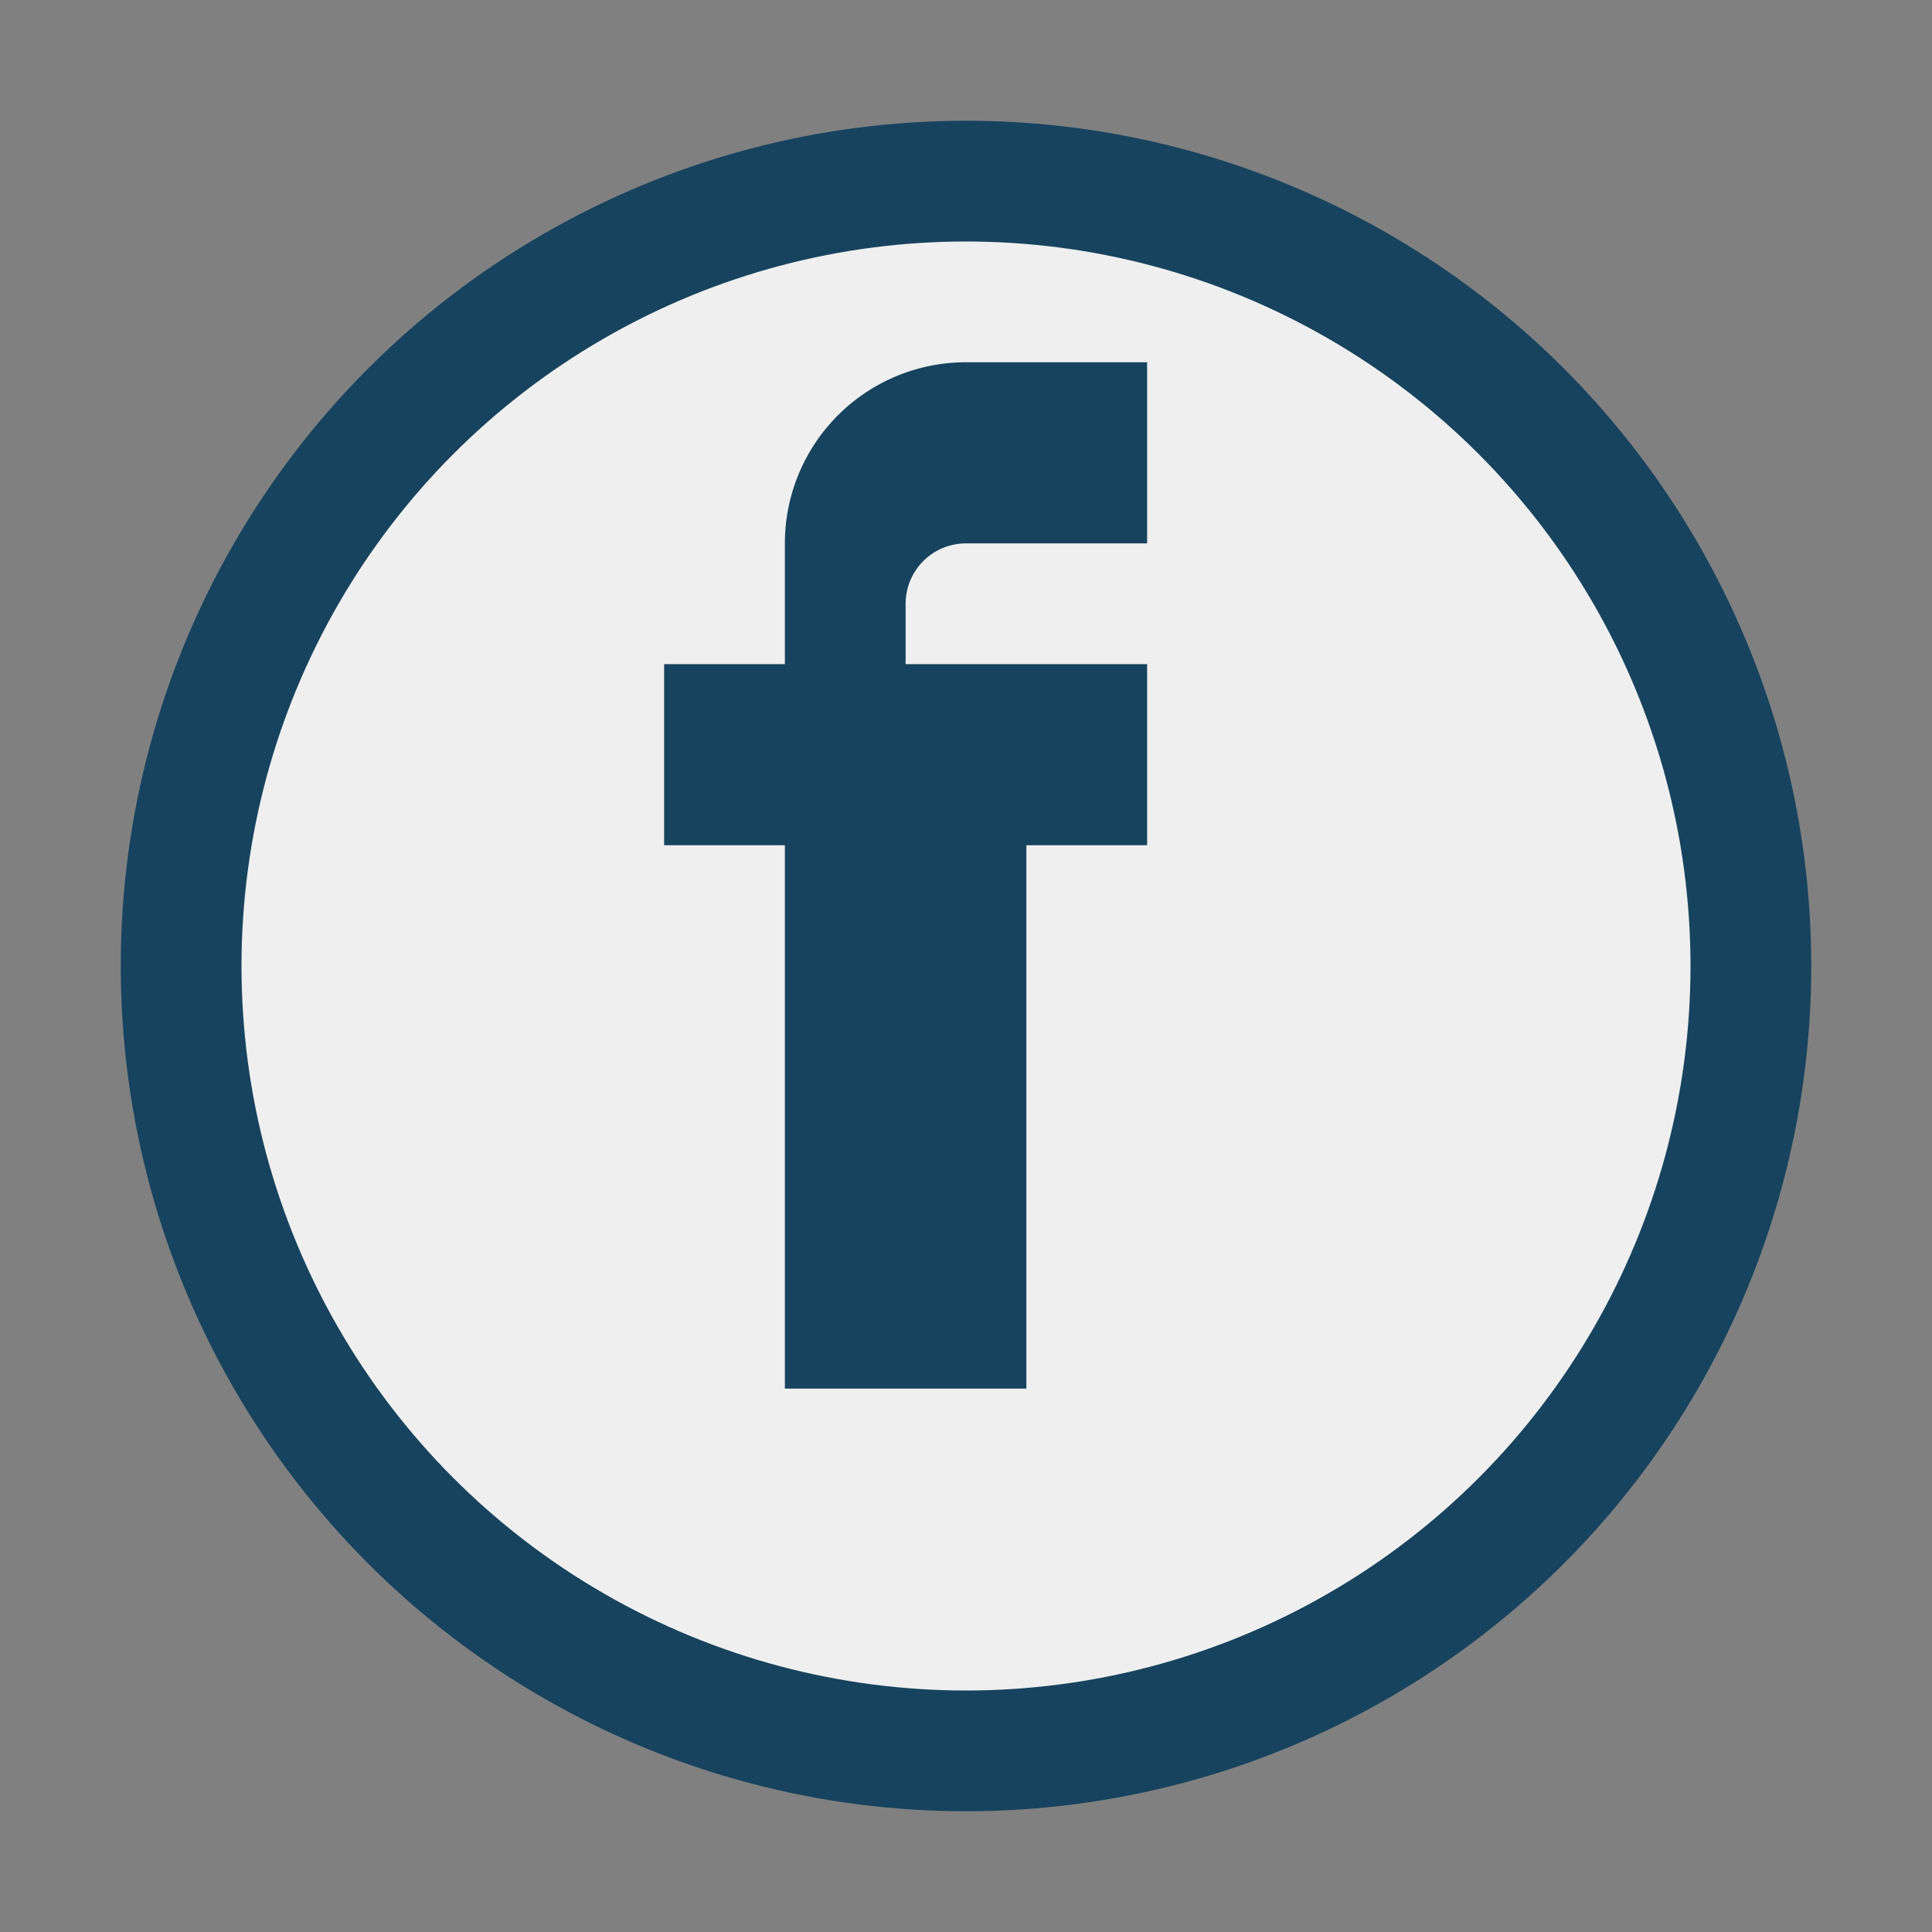
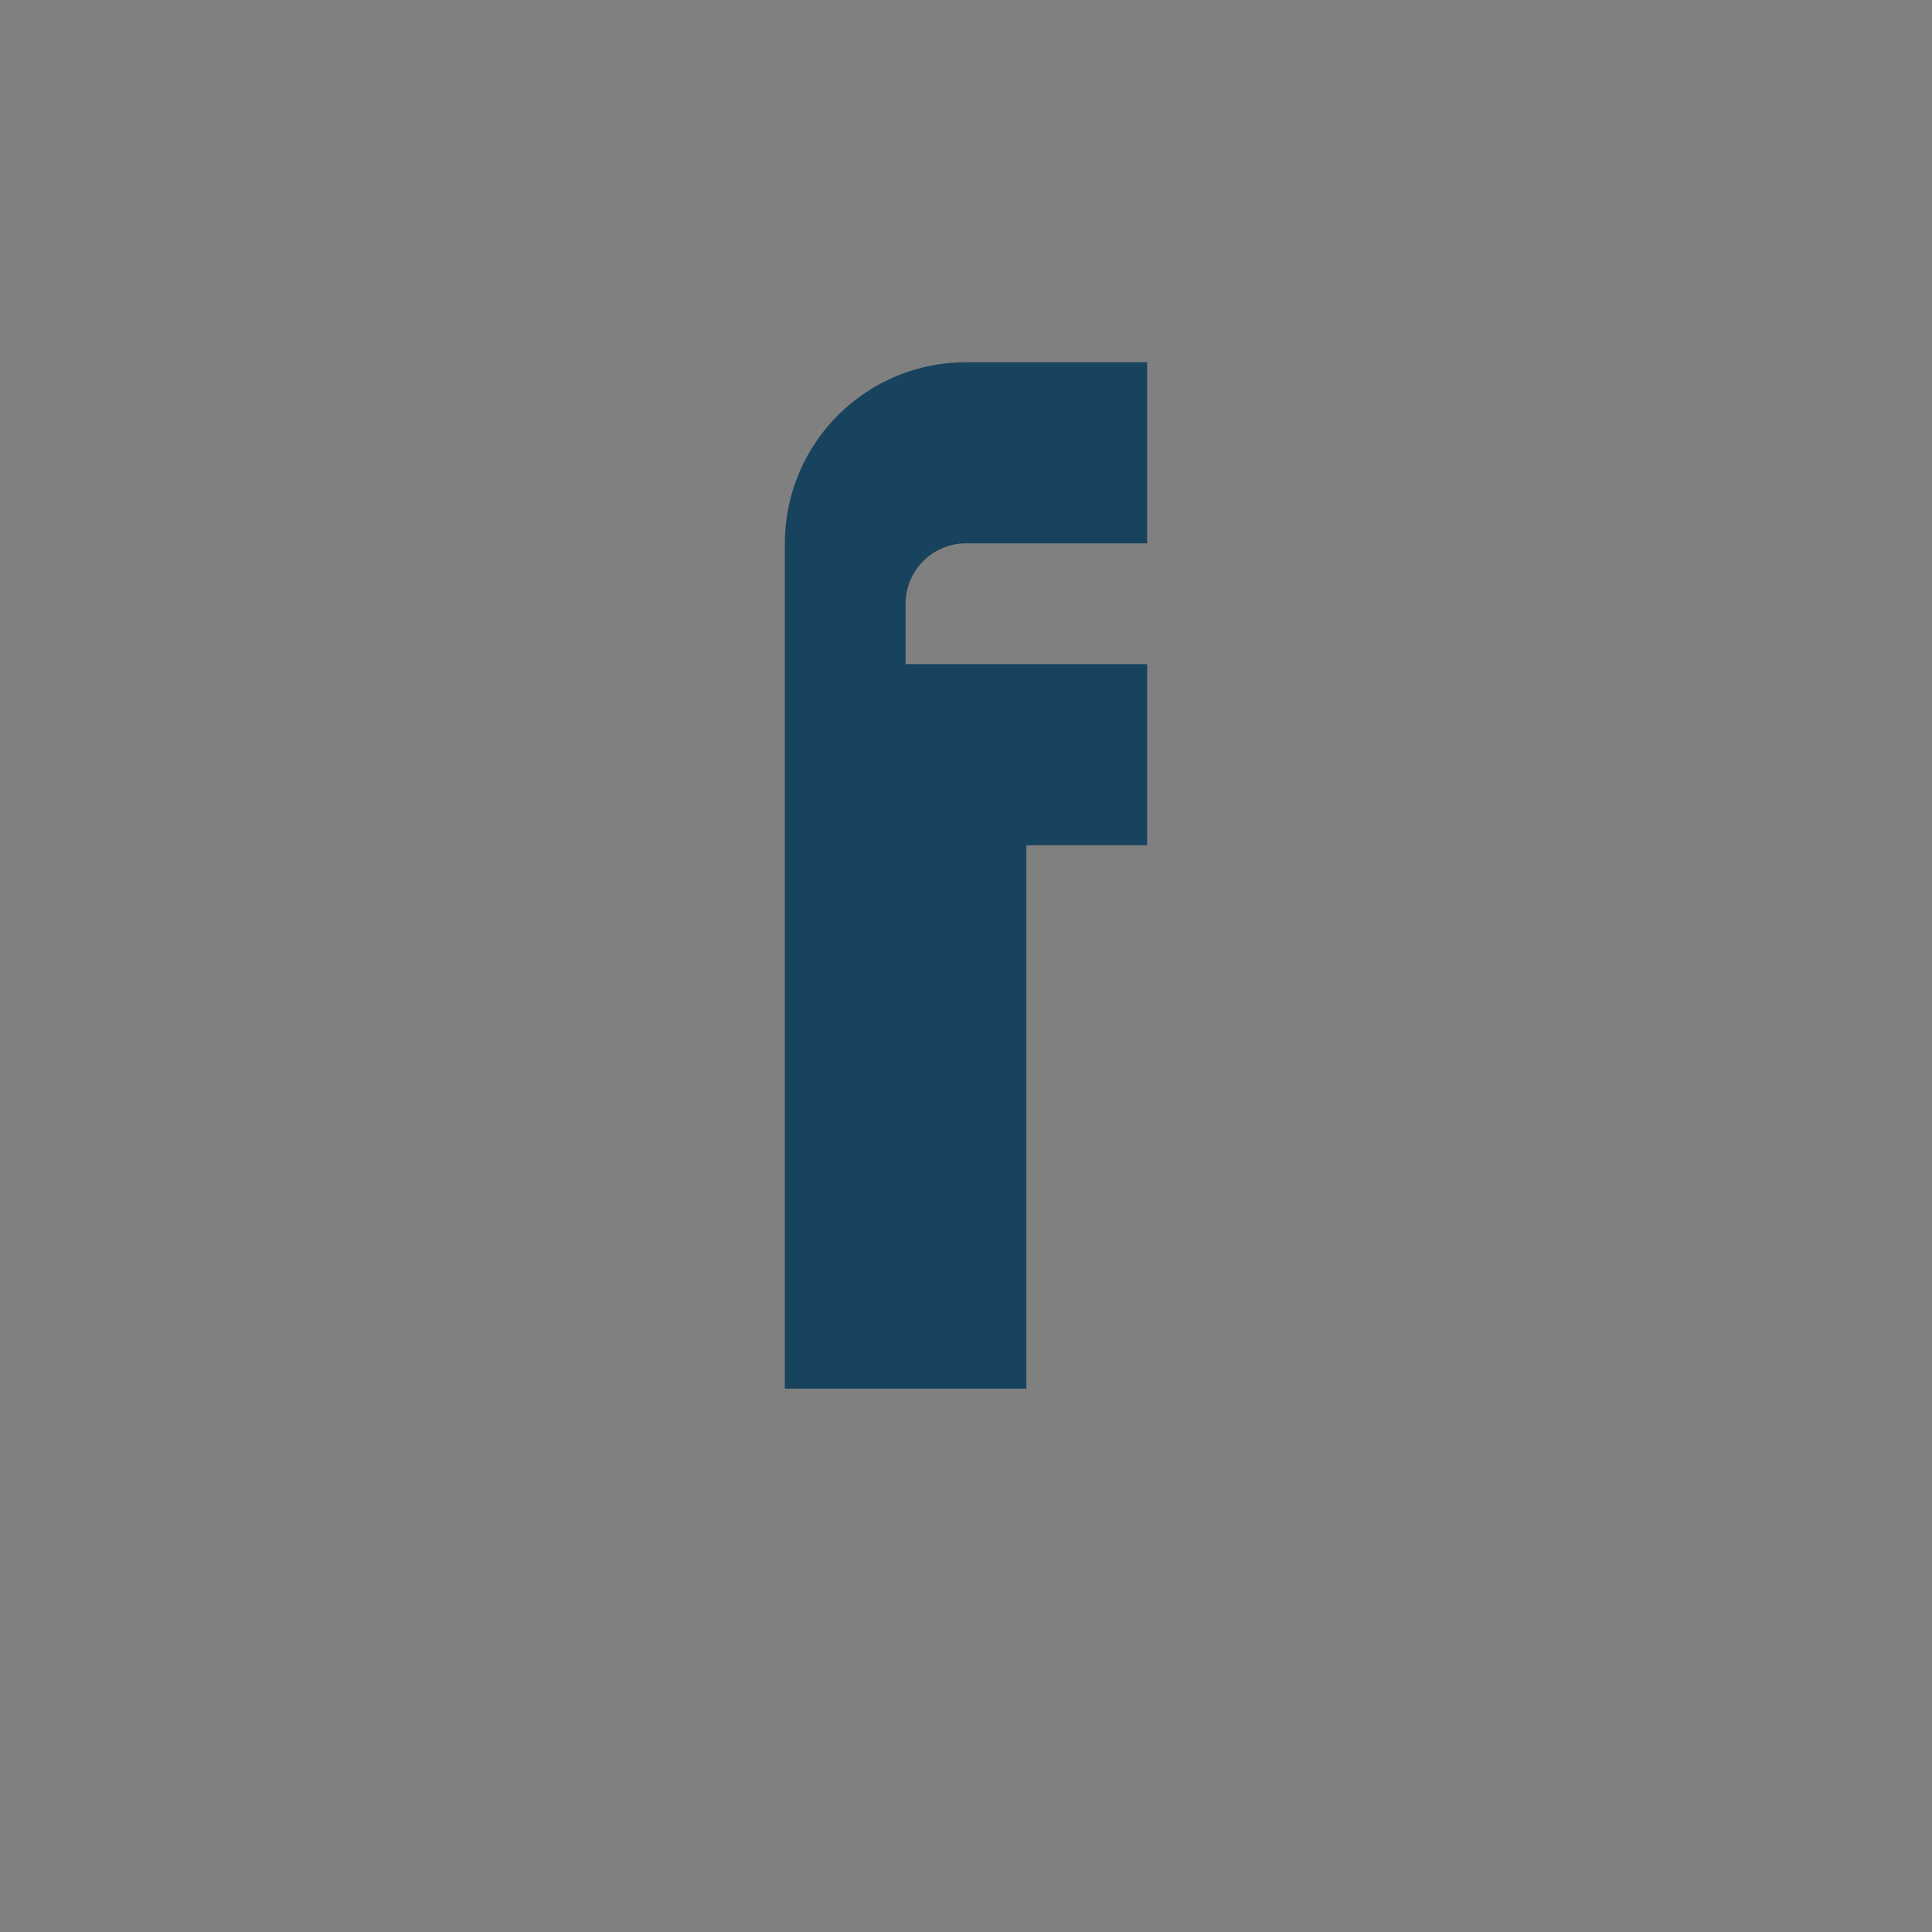
<svg xmlns="http://www.w3.org/2000/svg" width="32" height="32" viewBox="0 0 32 32">
  <rect x="0" y="0" width="32" height="32" fill="#808080" stroke="none" />
-   <circle cx="16" cy="16" r="13" fill="#EFEFEF" stroke="#17435E" stroke-width="2" />
-   <path d="M17 11h2v3h-2v9h-4v-9h-2v-3h2V9a3 3 0 0 1 3-3h3v3h-3a1 1 0 0 0-1 1v1z" fill="#17435E" />
+   <path d="M17 11h2v3h-2v9h-4v-9h-2h2V9a3 3 0 0 1 3-3h3v3h-3a1 1 0 0 0-1 1v1z" fill="#17435E" />
</svg>